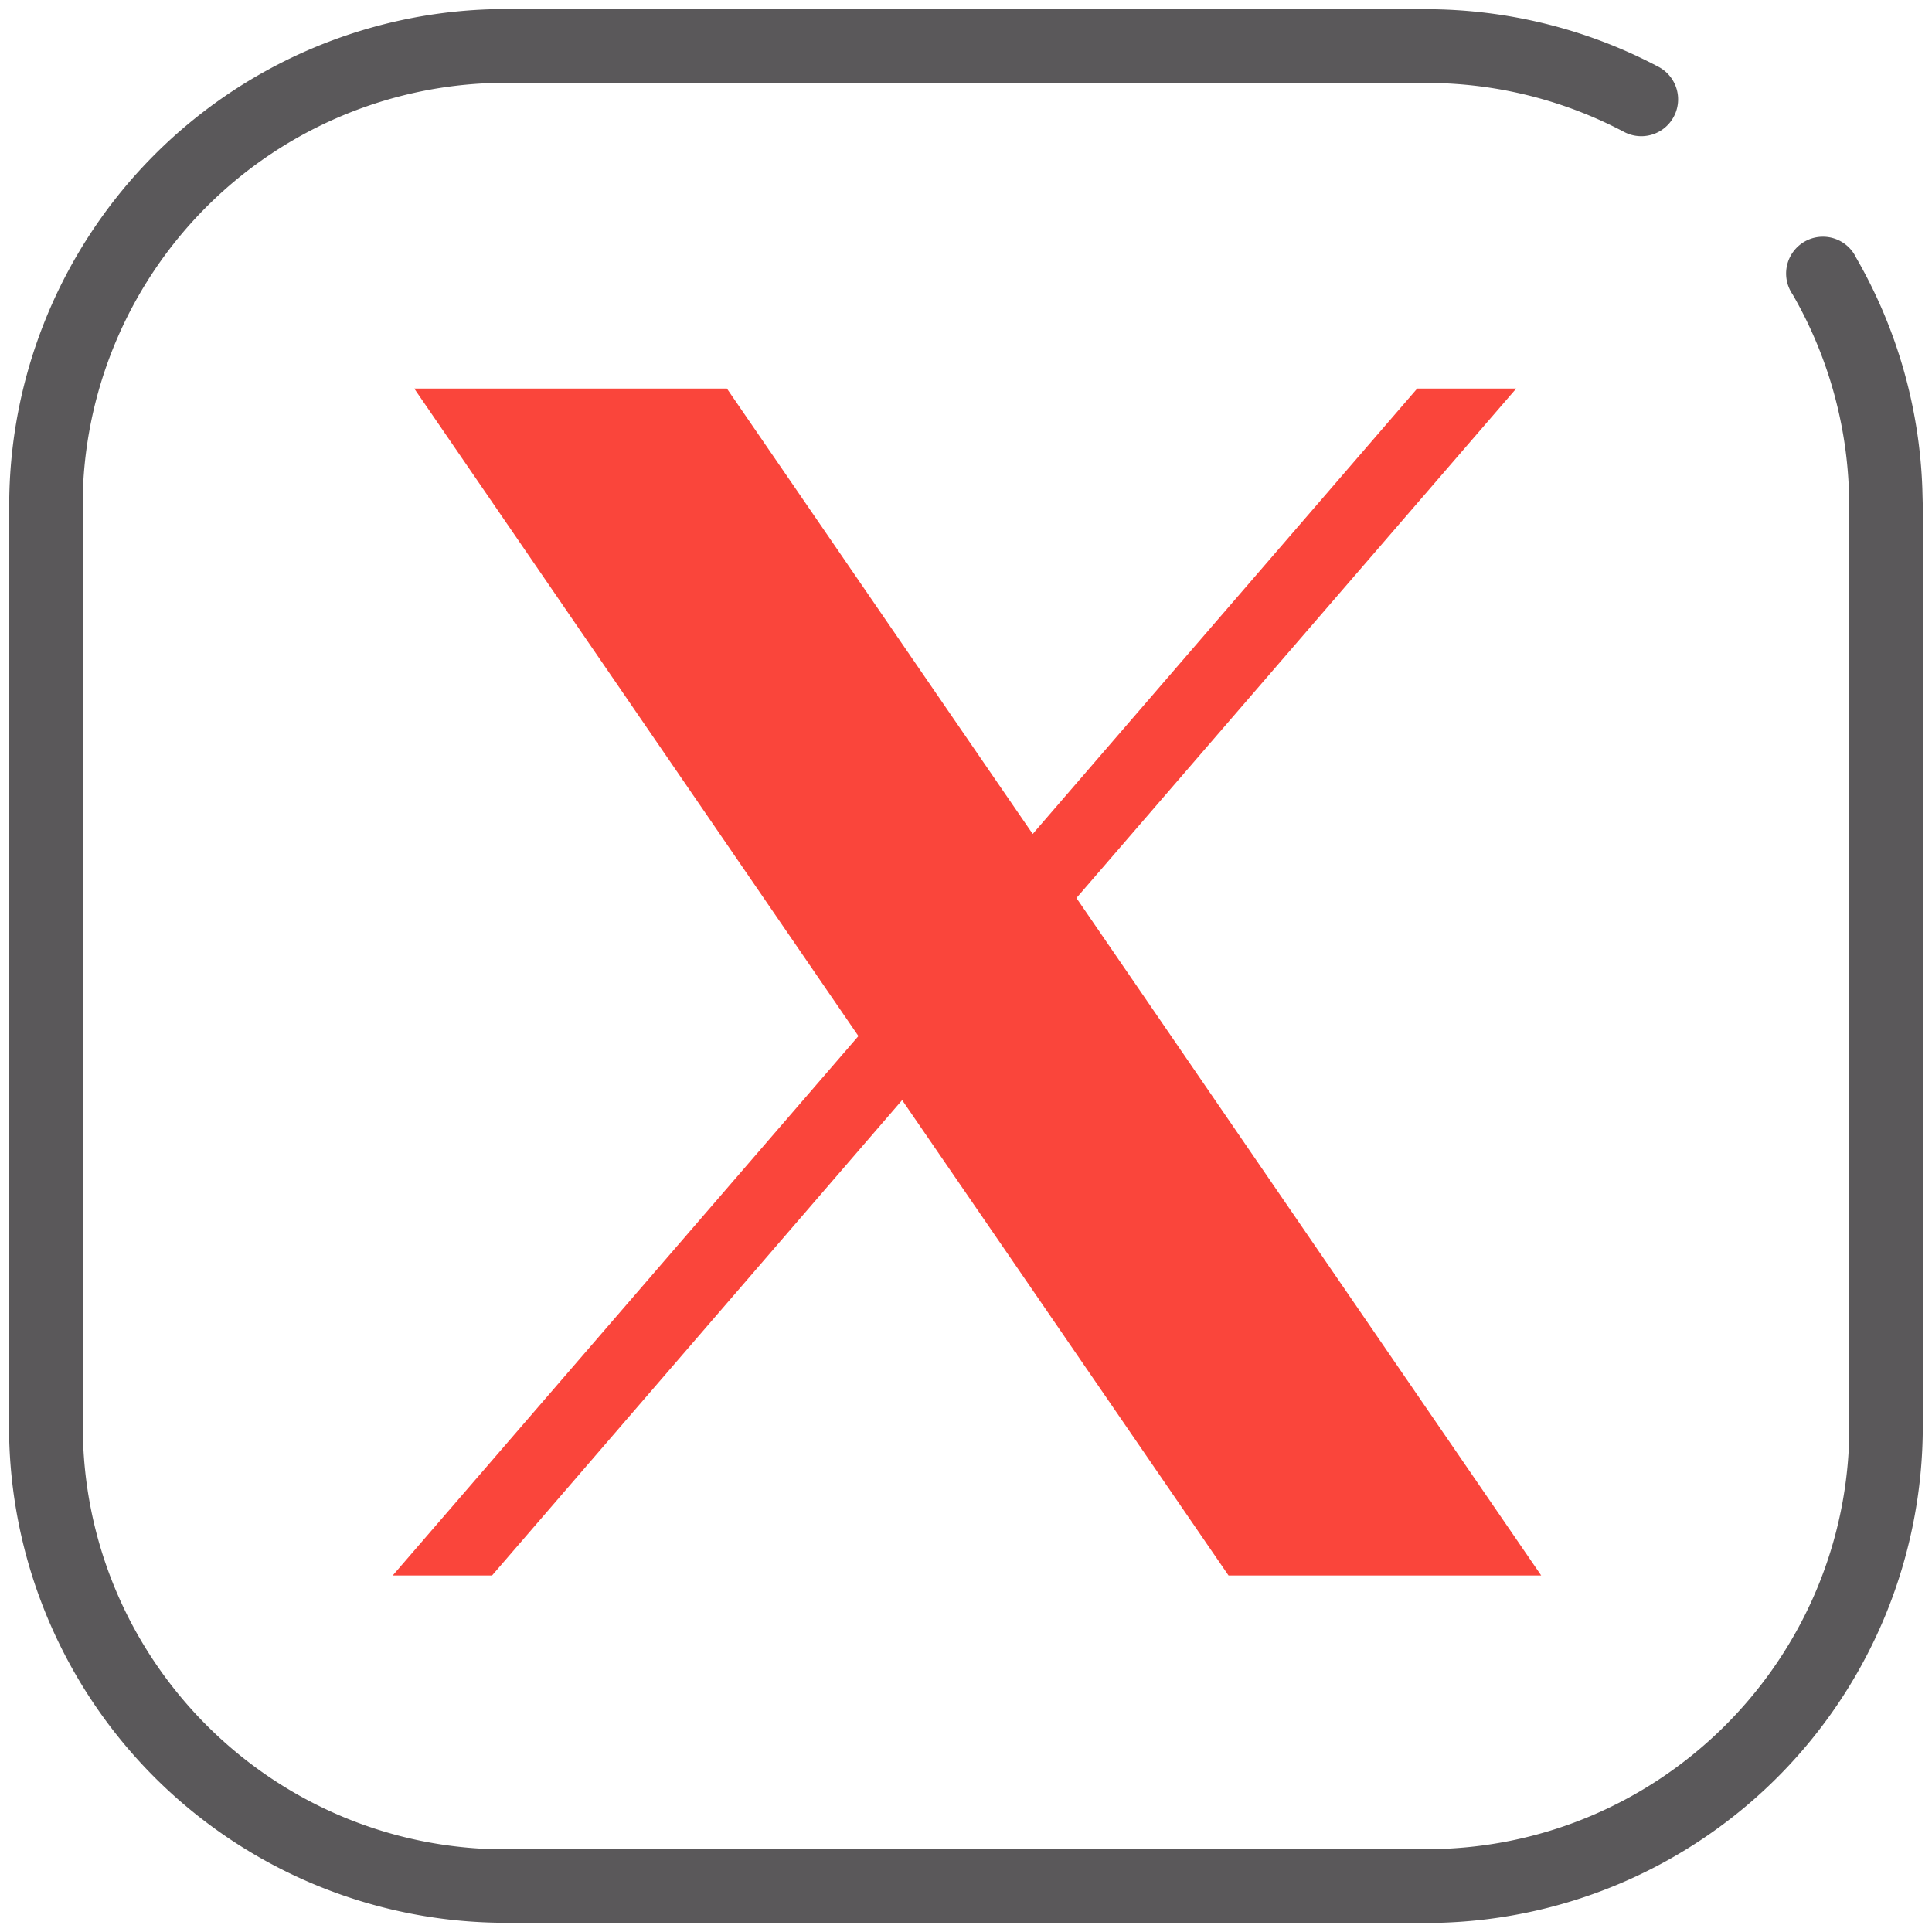
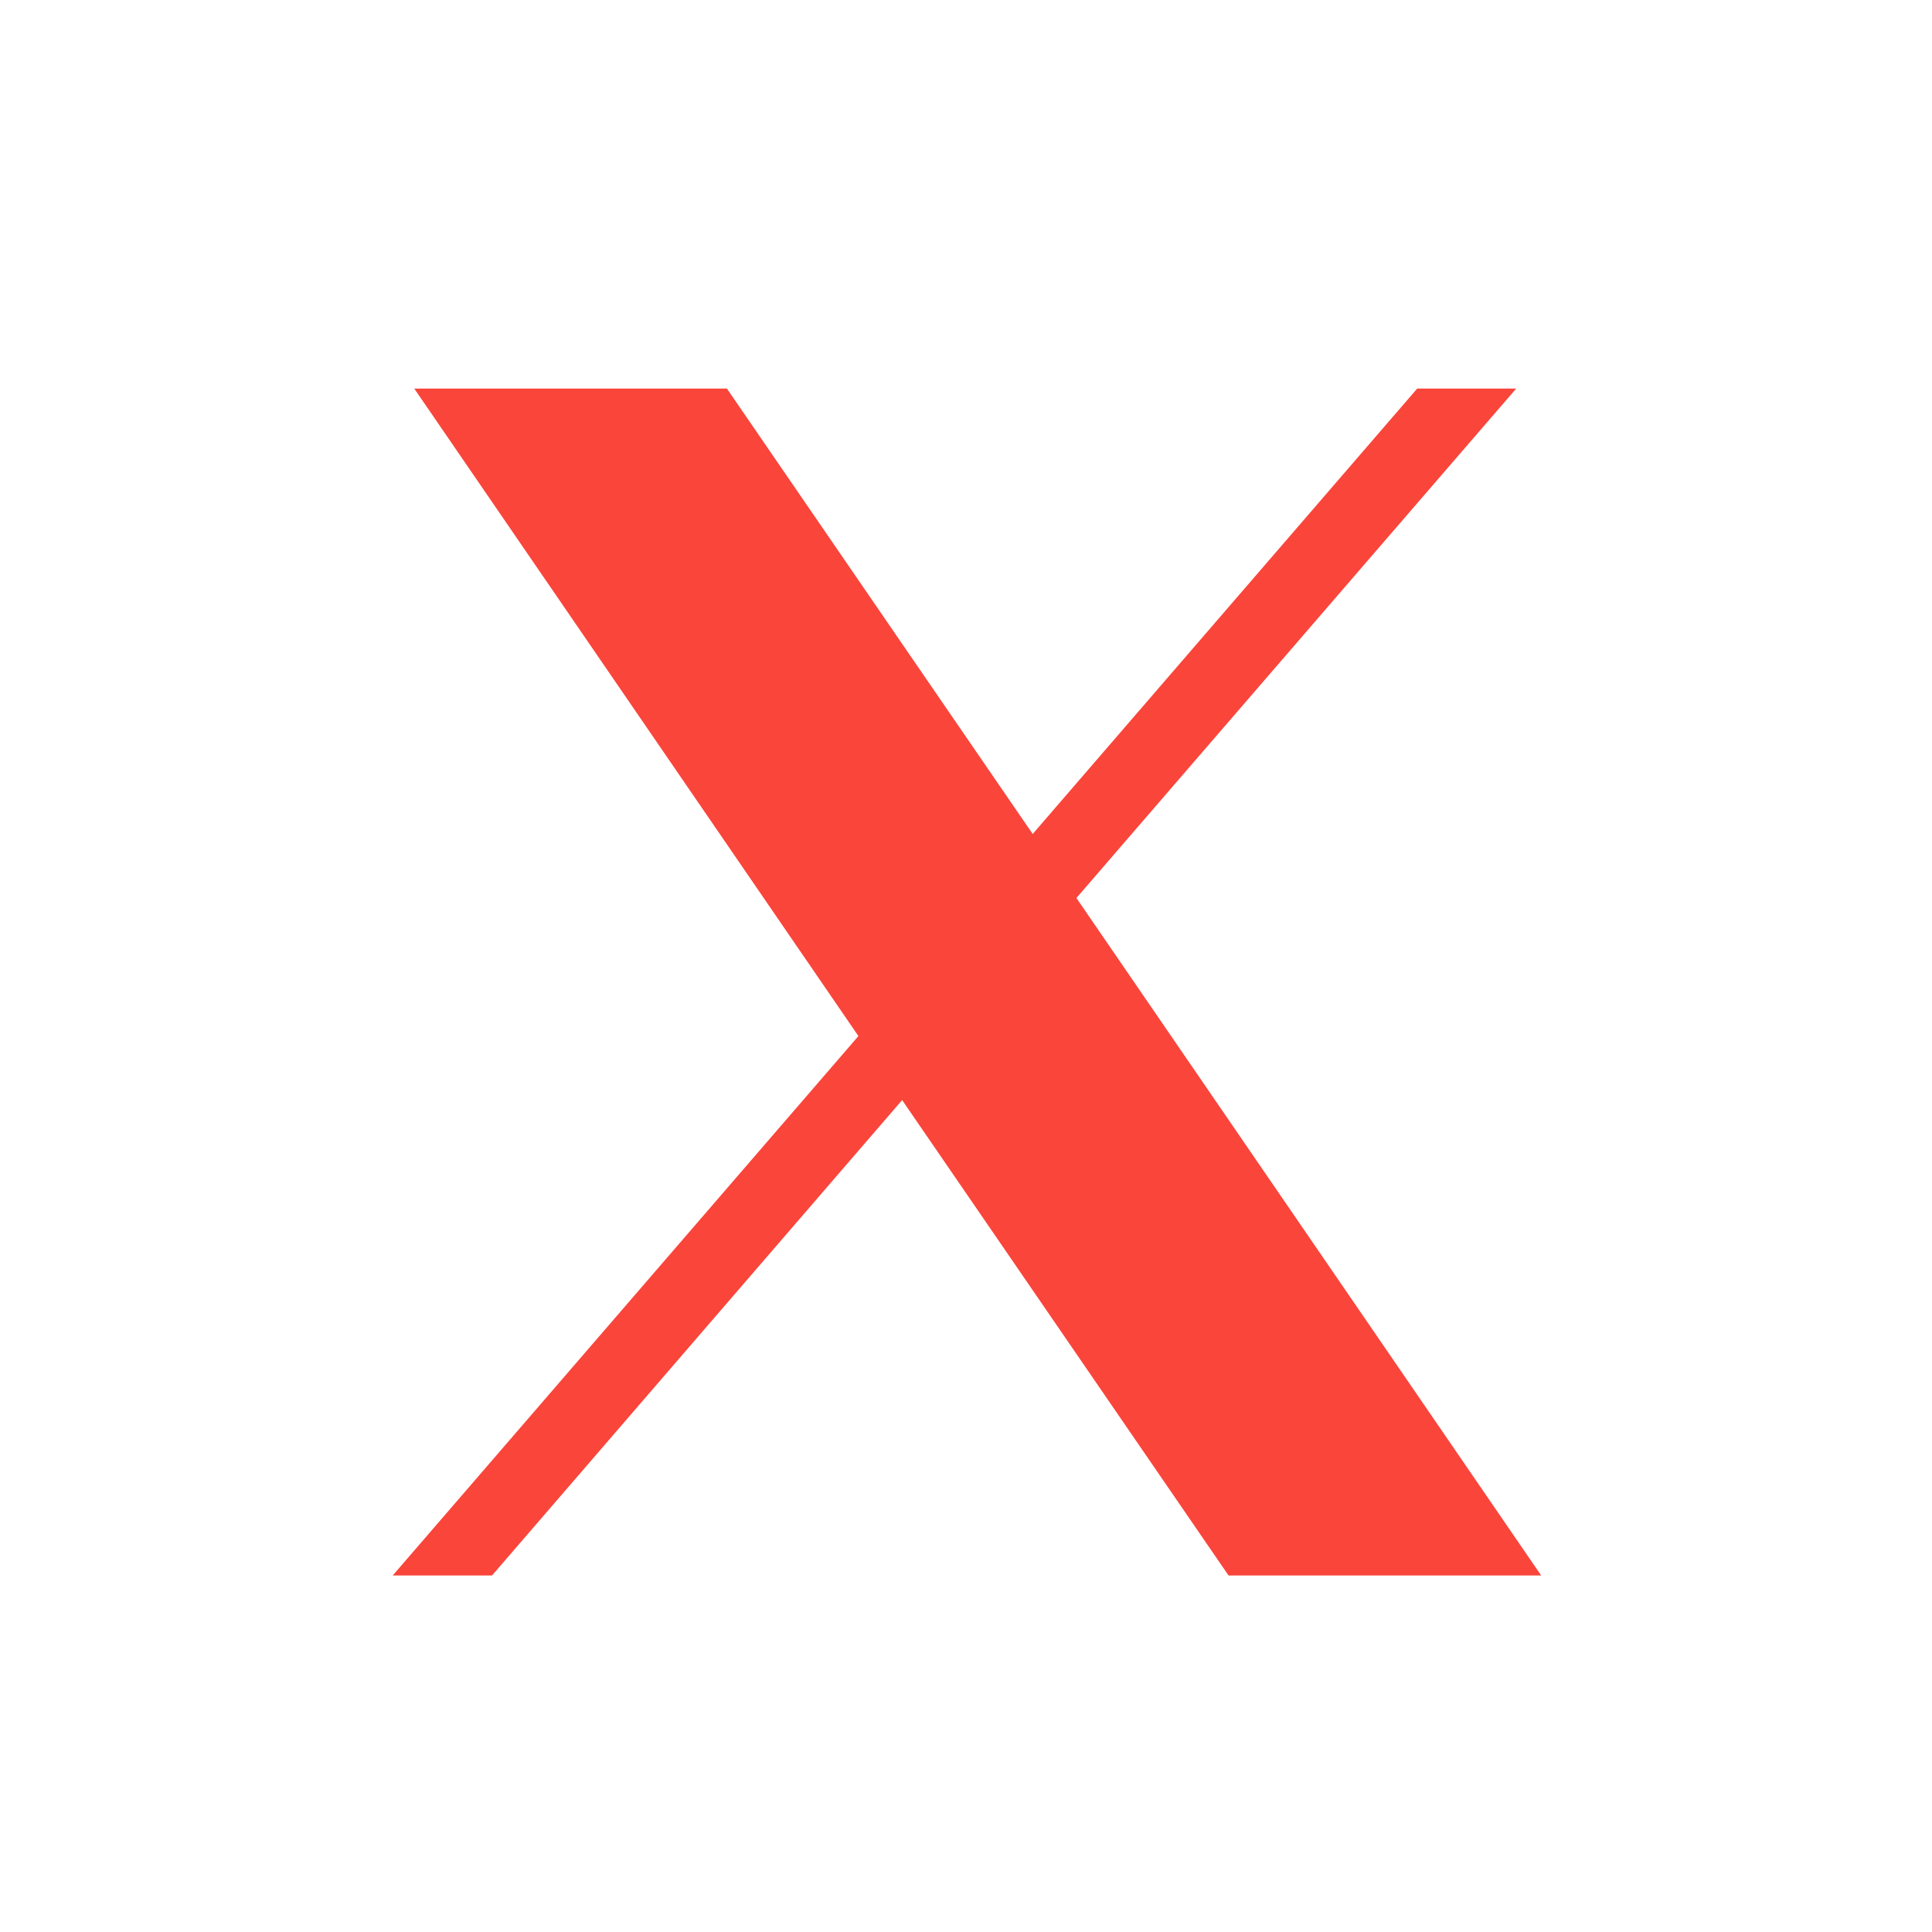
<svg xmlns="http://www.w3.org/2000/svg" xmlns:xlink="http://www.w3.org/1999/xlink" width="42" height="42">
  <defs>
    <symbol fill-rule="nonzero" height="50px" id="svg_8" viewBox="0,0,256,256" width="50px">
      <g fill="#fa453b" fill-rule="nonzero" font-family="none" font-size="none" font-weight="none" stroke-dashoffset="0" stroke-miterlimit="10" text-anchor="none">
        <g transform="scale(5.12,5.12)">
          <path d="m6.92,6l14.22,20.73l-14.91,17.27l3.18,0l13.13,-15.22l10.45,15.22l10.01,0l-14.88,-21.69l14.08,-16.31l-3.17,0l-12.31,14.26l-9.79,-14.26l-10.01,0z" />
        </g>
      </g>
    </symbol>
  </defs>
  <g class="layer">
    <title>Layer 1</title>
    <g fill="none" fill-rule="nonzero" id="svg_1">
-       <path d="m31,0.2c1.76,0 3.5,0.43 5.05,1.25a0.8,0.8 0 0 1 -0.74,1.42a9.2,9.2 0 0 0 -3.94,-1.06l-0.37,-0.01l-20,0a9.2,9.2 0 0 0 -9.2,8.93l0,20.27c0,5 3.98,9.06 8.93,9.2l20.27,0c5,0 9.06,-3.98 9.2,-8.93l0,-20.27a9.2,9.2 0 0 0 -1.23,-4.6a0.8,0.8 0 1 1 1.38,-0.8a10.8,10.8 0 0 1 1.44,5.02l0.01,0.38l0,20a10.8,10.8 0 0 1 -10.51,10.8l-20.29,0a10.8,10.8 0 0 1 -10.8,-10.51l0,-20.29a10.8,10.8 0 0 1 10.51,-10.8l20.29,0z" fill="#5A585A" id="svg_3" />
      <use id="svg_9" transform="matrix(0.679 0 0 0.679 15.076 11.564)" x="-15.86" xlink:href="#svg_8" y="-10.59" />
    </g>
  </g>
</svg>